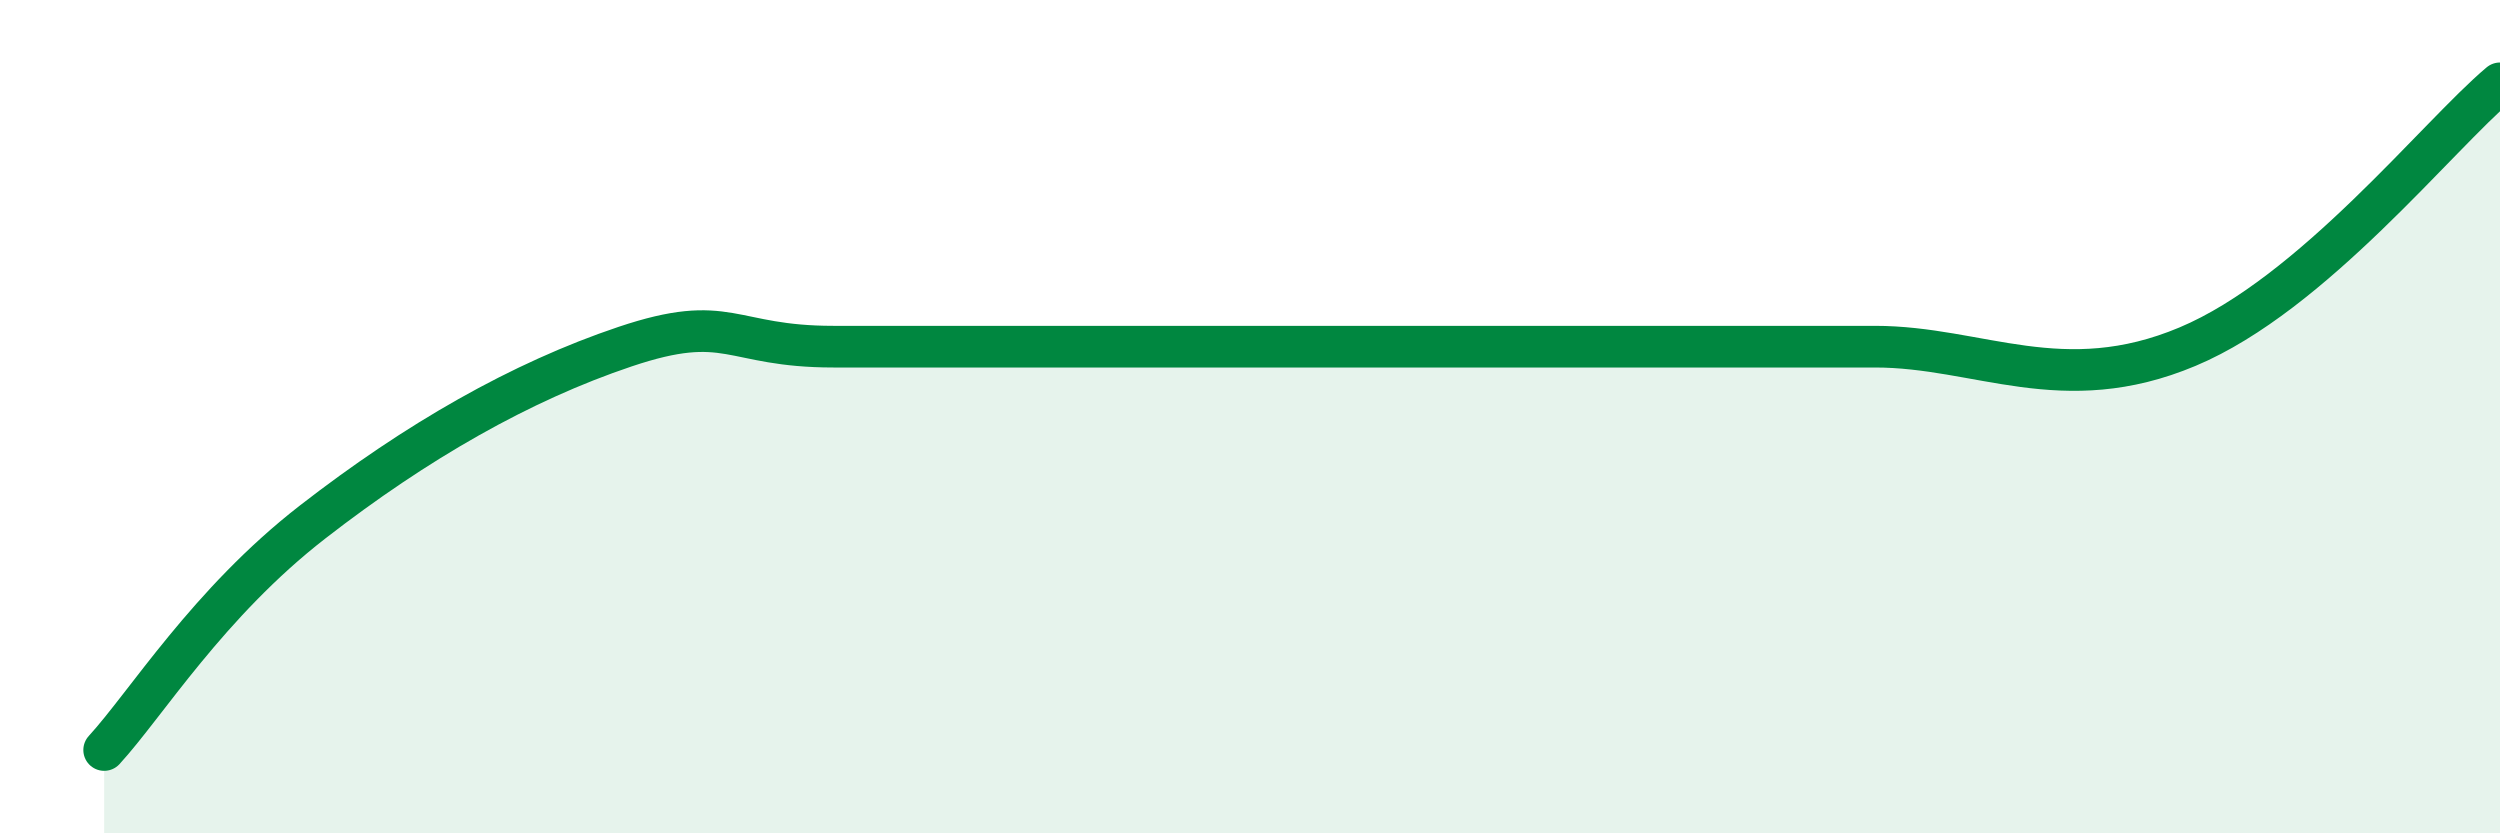
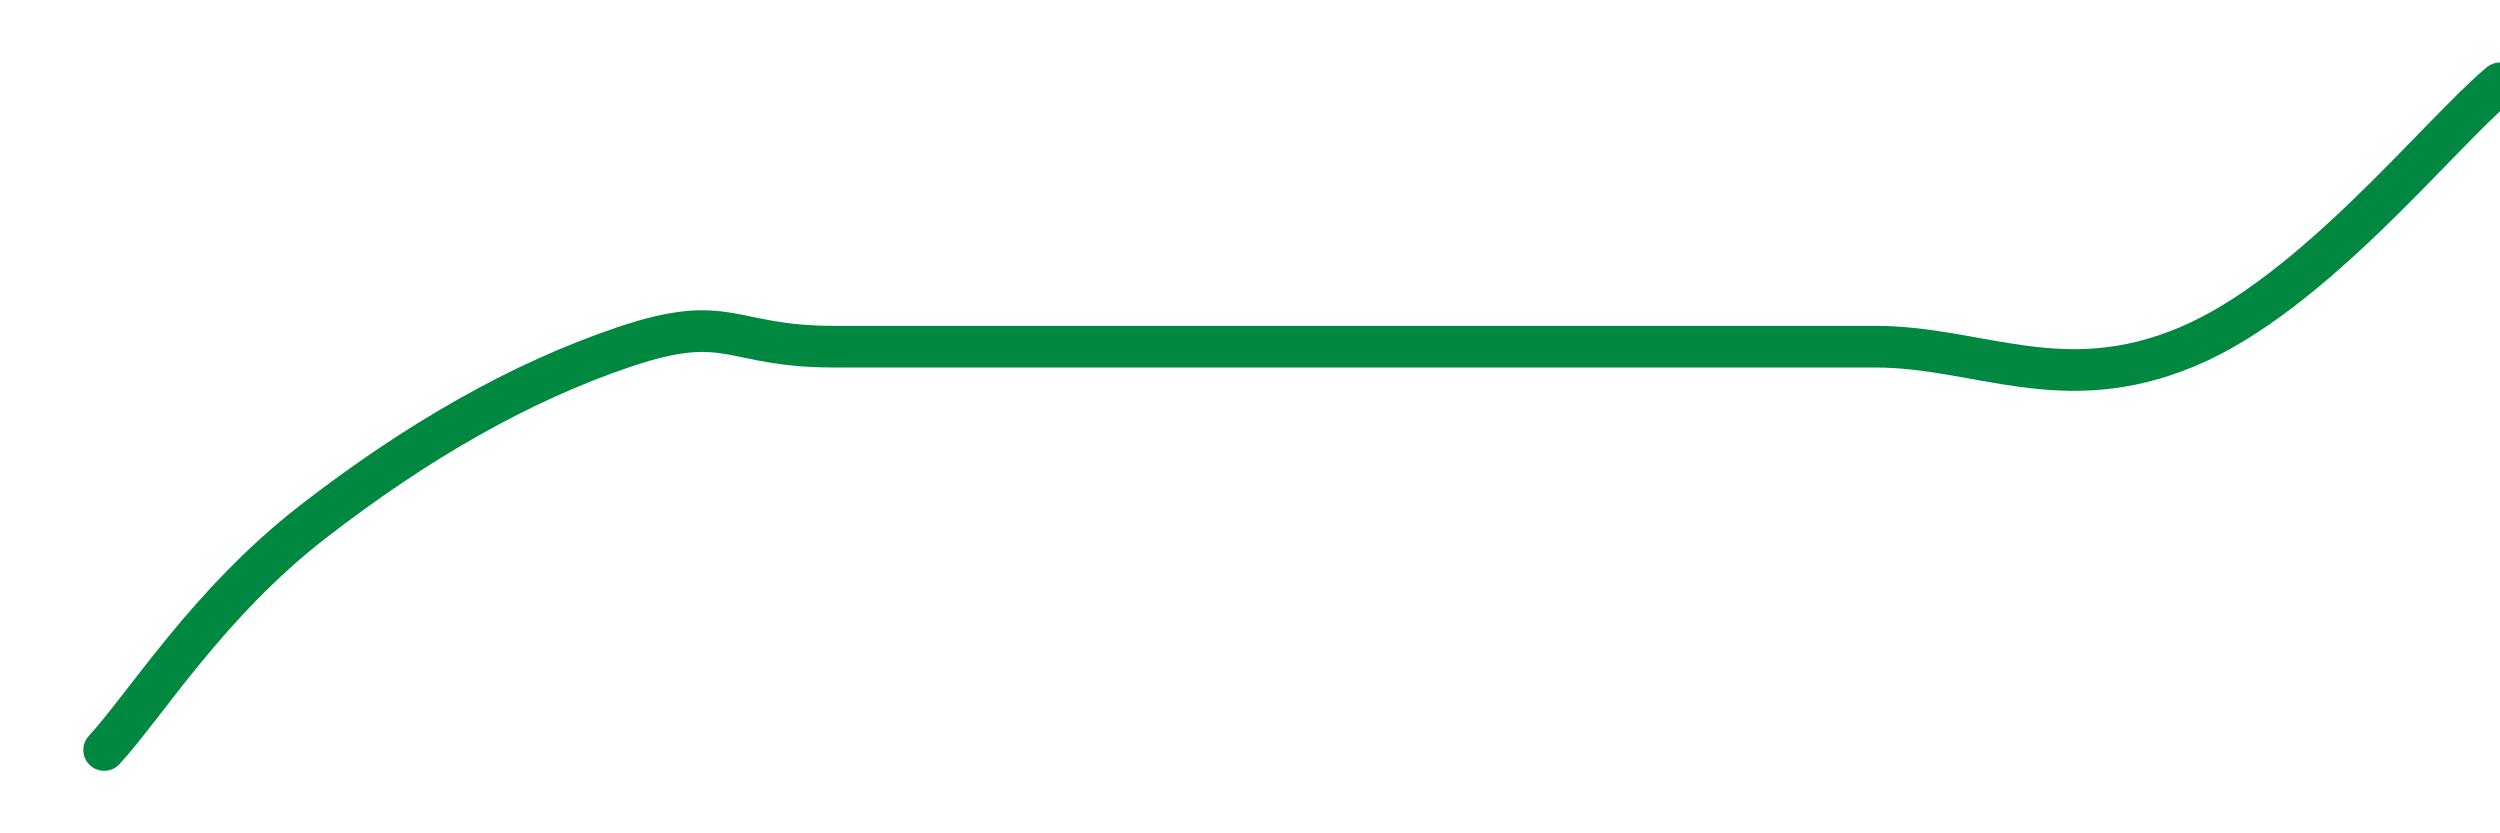
<svg xmlns="http://www.w3.org/2000/svg" width="60" height="20" viewBox="0 0 60 20">
-   <path d="M 2.5,18 C 3.5,16.91 5,14.47 7.5,12.53 C 10,10.59 12.5,9.16 15,8.32 C 17.5,7.48 17.5,8.32 20,8.32 C 22.5,8.32 25,8.32 27.5,8.32 C 30,8.32 30,8.32 32.5,8.32 C 35,8.32 37.5,8.32 40,8.32 C 42.5,8.32 42.5,8.32 45,8.32 C 47.5,8.32 49.5,9.58 52.5,8.32 C 55.5,7.06 58.5,3.26 60,2L60 20L2.5 20Z" fill="#008740" opacity="0.1" stroke-linecap="round" stroke-linejoin="round" />
  <path d="M 2.5,18 C 3.5,16.91 5,14.47 7.5,12.53 C 10,10.59 12.5,9.16 15,8.32 C 17.5,7.48 17.5,8.32 20,8.32 C 22.5,8.32 25,8.32 27.5,8.32 C 30,8.32 30,8.32 32.5,8.32 C 35,8.32 37.5,8.32 40,8.32 C 42.5,8.32 42.5,8.32 45,8.32 C 47.5,8.32 49.5,9.58 52.5,8.32 C 55.5,7.06 58.5,3.26 60,2" stroke="#008740" stroke-width="1" fill="none" stroke-linecap="round" stroke-linejoin="round" />
</svg>